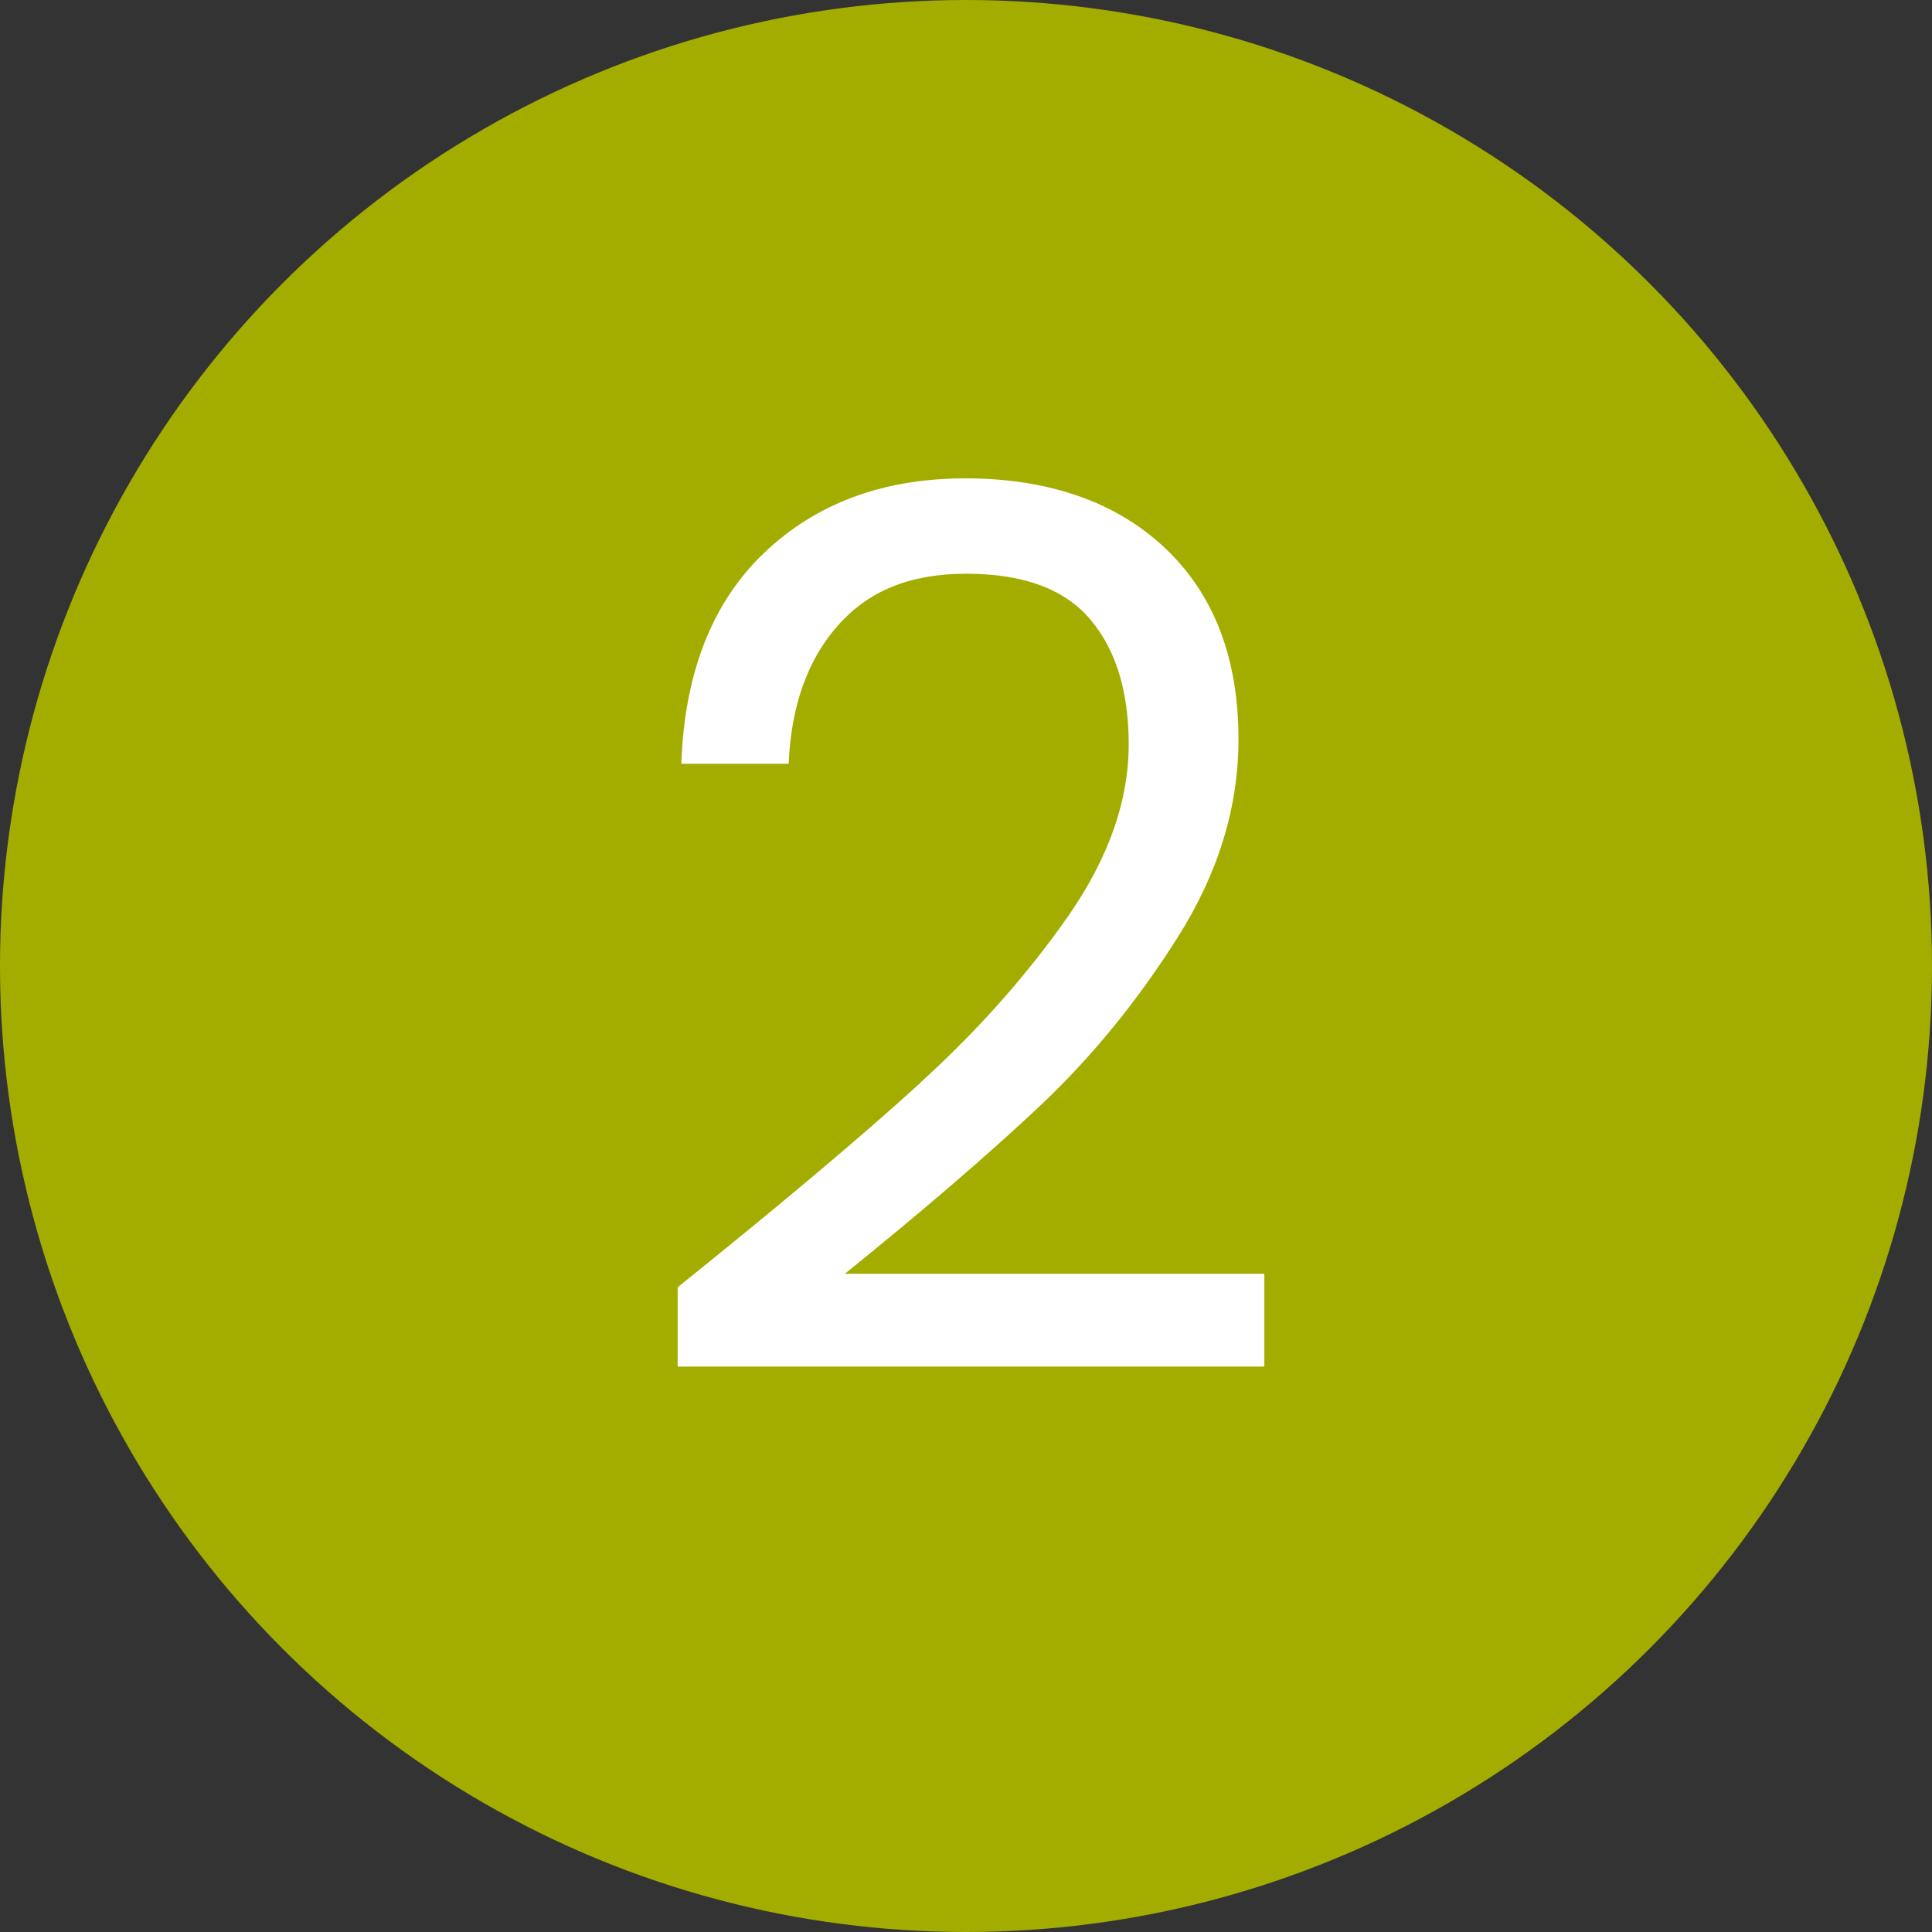
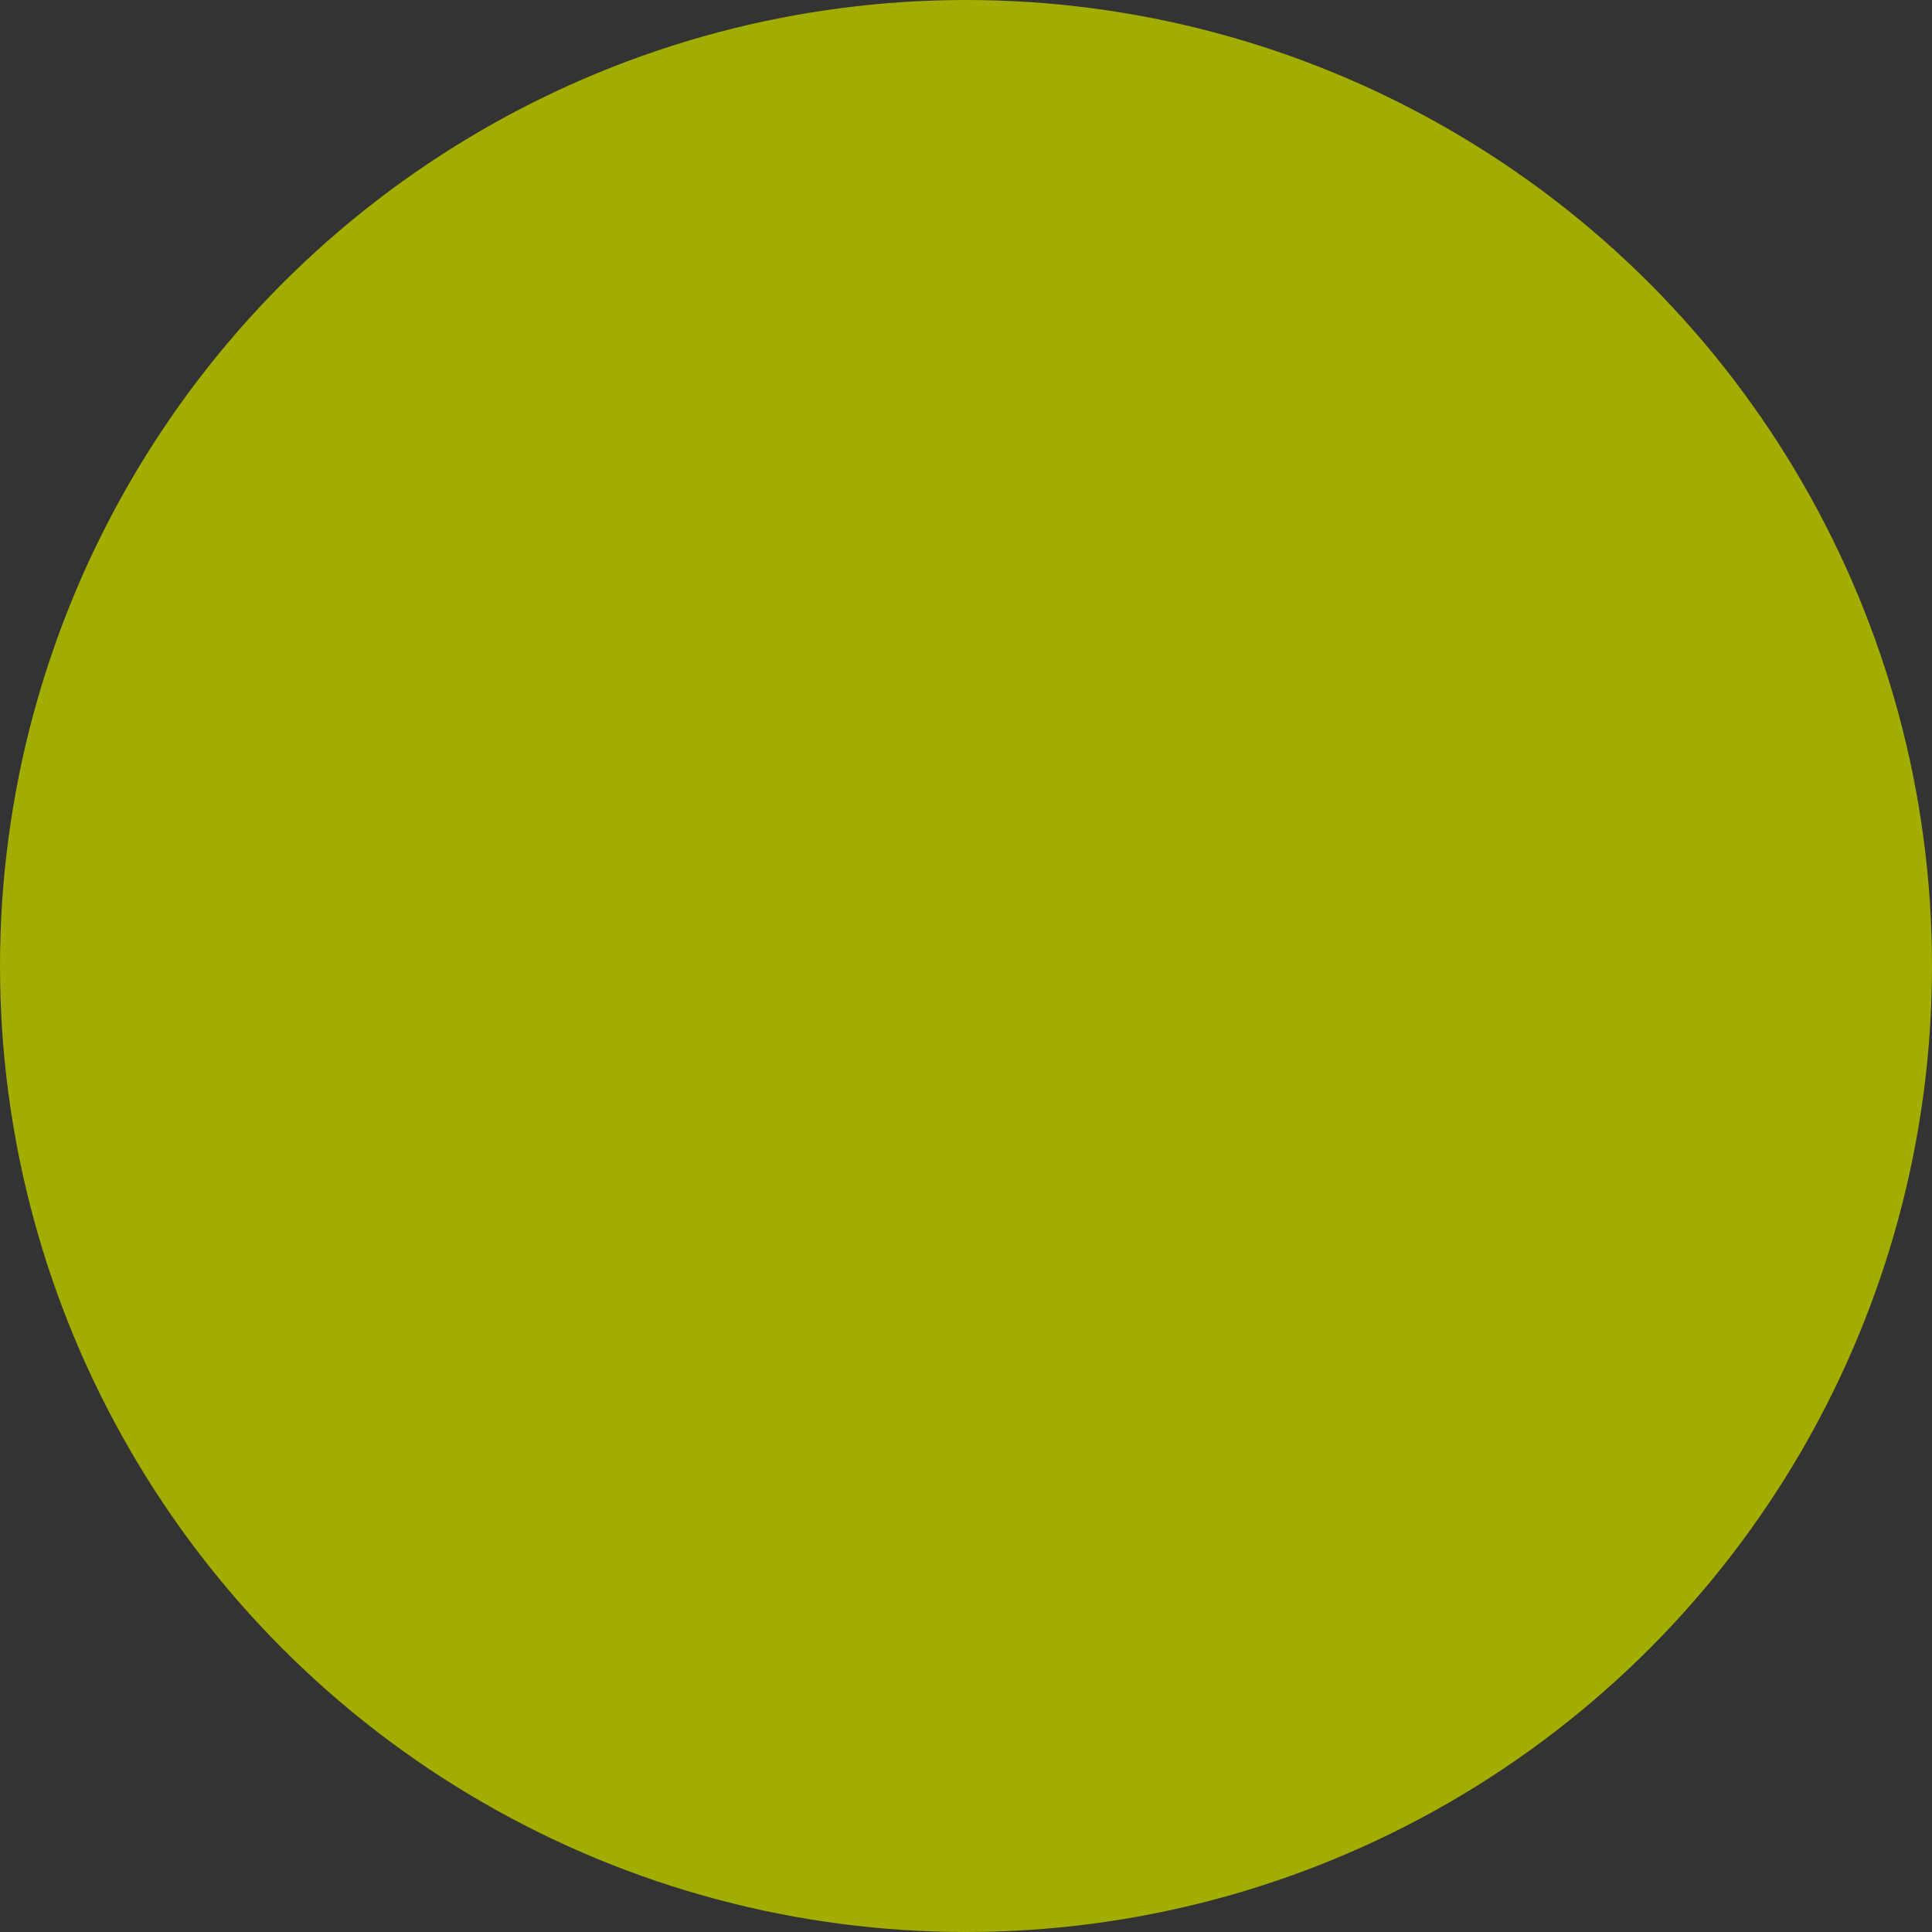
<svg xmlns="http://www.w3.org/2000/svg" id="Capa_2" data-name="Capa 2" viewBox="0 0 79.2 79.2">
  <rect x="0" y="0" width="79.2" height="79.2" fill="#333333" stroke="none" />
  <defs>
    <style>
      .cls-1 {
        fill: #fff;
      }

      .cls-2 {
        fill: #a3ad00;
      }
    </style>
  </defs>
  <g id="Capa_1-2" data-name="Capa 1">
    <g>
      <circle class="cls-2" cx="39.6" cy="39.6" r="39.6" />
-       <path class="cls-1" d="M37.72,44.39c2.4-2.18,4.42-4.47,6.08-6.85,1.65-2.38,2.47-4.72,2.47-7.02,0-2.17-.52-3.88-1.57-5.12-1.05-1.25-2.74-1.88-5.08-1.88s-4.02.71-5.27,2.12-1.92,3.31-2.02,5.67h-4.4c.13-3.73,1.27-6.62,3.4-8.65,2.13-2.03,4.88-3.05,8.25-3.05s6.16.95,8.17,2.85c2.02,1.9,3.02,4.52,3.02,7.85,0,2.77-.82,5.46-2.47,8.08-1.65,2.62-3.53,4.92-5.62,6.9-2.1,1.98-4.78,4.29-8.05,6.93h17.2v3.8h-24.05v-3.25c4.23-3.4,7.55-6.19,9.95-8.38Z" />
    </g>
  </g>
</svg>